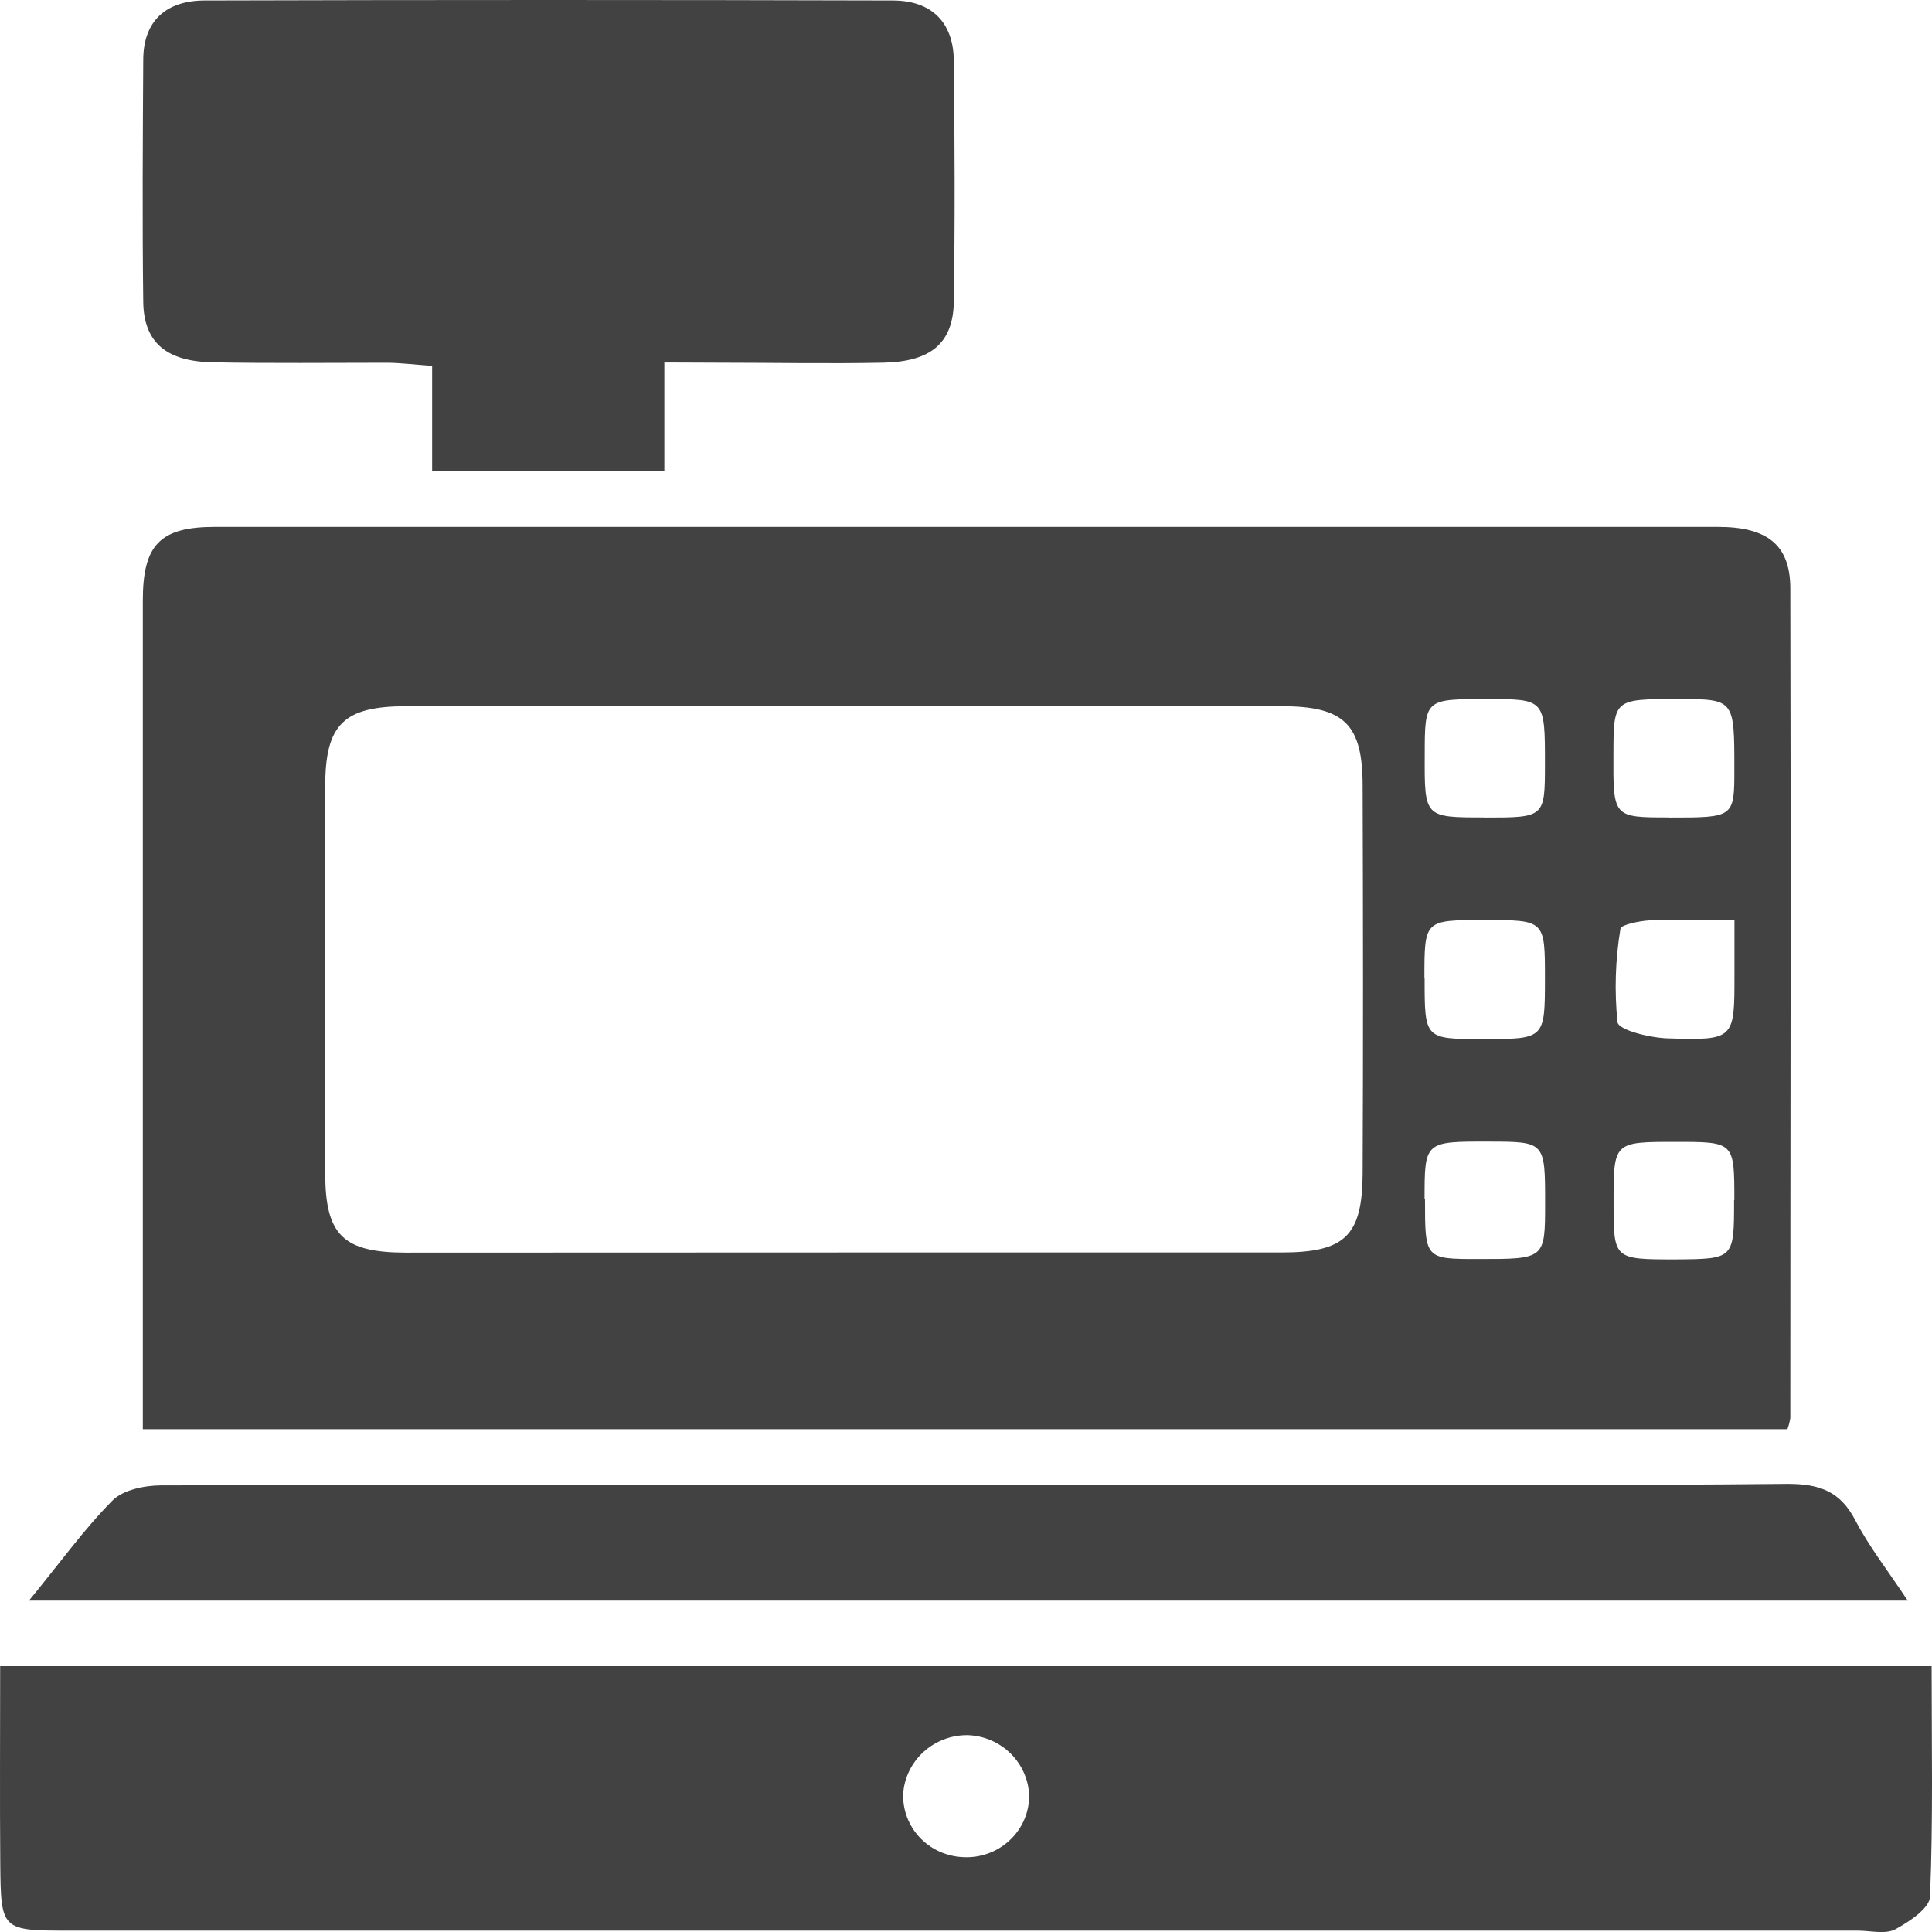
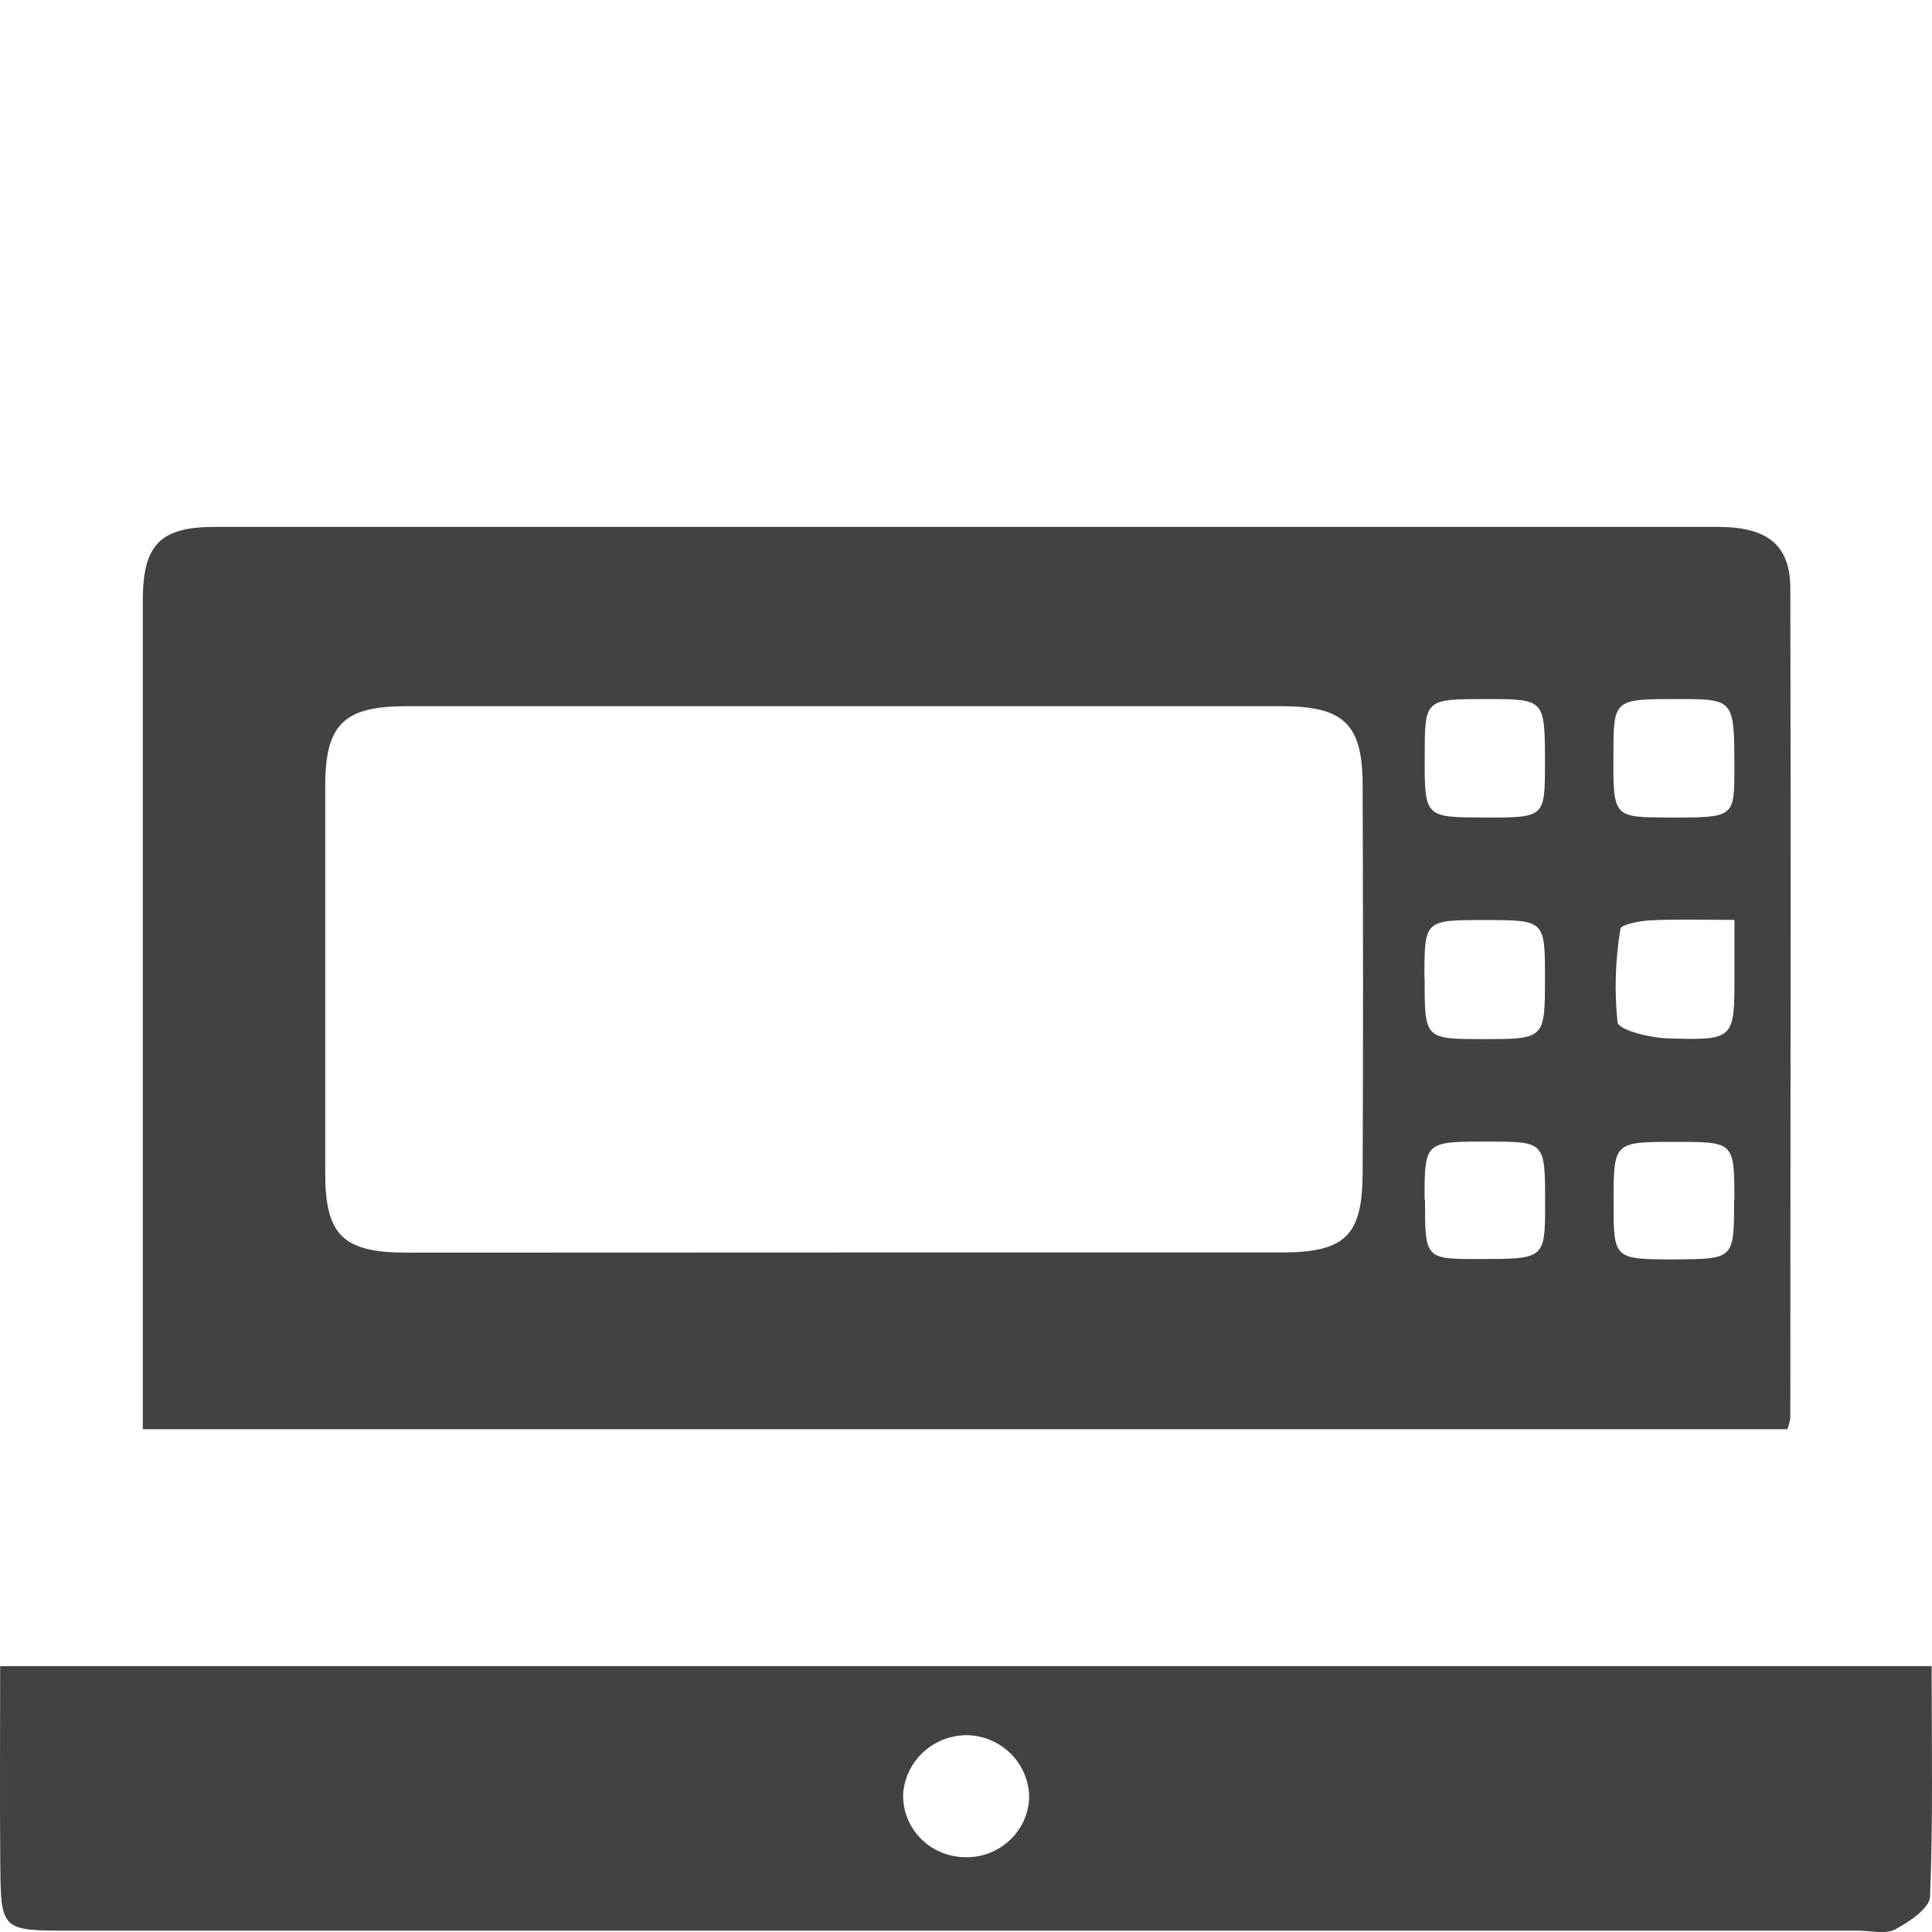
<svg xmlns="http://www.w3.org/2000/svg" width="36" height="36" viewBox="0 0 36 36" fill="none">
  <g clip-path="url(#clip0)">
    <path d="M2.661 26.631V23.075C2.661 19.114 2.661 15.153 2.661 11.192C2.661 10.155 2.978 9.818 4.004 9.818C13.341 9.818 22.678 9.818 32.013 9.818C32.933 9.818 33.359 10.155 33.36 10.966C33.373 16.118 33.36 21.27 33.36 26.423C33.349 26.494 33.331 26.563 33.306 26.631H2.661ZM15.801 23.338C18.493 23.338 21.184 23.338 23.876 23.338C25.063 23.338 25.384 23.027 25.391 21.87C25.402 19.461 25.399 17.052 25.391 14.643C25.391 13.495 25.05 13.161 23.884 13.159C18.449 13.159 13.014 13.159 7.577 13.159C6.409 13.159 6.063 13.493 6.06 14.634C6.06 17.043 6.06 19.452 6.06 21.861C6.06 23.016 6.394 23.339 7.566 23.341L15.801 23.338ZM26.546 18.229C26.546 19.36 26.546 19.36 27.621 19.362C28.787 19.362 28.787 19.362 28.788 18.232C28.788 17.144 28.788 17.144 27.663 17.144C26.537 17.144 26.543 17.141 26.542 18.229H26.546ZM32.319 17.141C31.736 17.141 31.242 17.125 30.751 17.149C30.555 17.158 30.205 17.231 30.195 17.304C30.099 17.881 30.08 18.467 30.14 19.048C30.162 19.194 30.74 19.337 31.068 19.348C32.32 19.388 32.32 19.368 32.319 18.168V17.141ZM31.109 15.234C32.317 15.234 32.317 15.234 32.317 14.322C32.317 13.026 32.317 13.026 31.259 13.026C30.066 13.026 30.066 13.026 30.064 14.062C30.058 15.232 30.058 15.232 31.104 15.232L31.109 15.234ZM32.317 22.365C32.317 21.277 32.317 21.277 31.22 21.277C30.066 21.277 30.066 21.277 30.067 22.411C30.067 23.467 30.067 23.467 31.225 23.467C32.312 23.459 32.312 23.459 32.312 22.363L32.317 22.365ZM27.661 15.234C28.787 15.234 28.787 15.234 28.788 14.23C28.788 13.027 28.788 13.027 27.705 13.026C26.549 13.026 26.549 13.026 26.548 14.073C26.543 15.232 26.543 15.232 27.656 15.232L27.661 15.234ZM26.553 22.349C26.553 23.46 26.553 23.46 27.549 23.46C28.79 23.46 28.79 23.46 28.791 22.424C28.791 21.274 28.791 21.274 27.745 21.272C26.545 21.269 26.545 21.269 26.545 22.348L26.553 22.349Z" fill="#424242" />
    <path d="M0.003 31.046H35.993C35.993 32.51 36.022 33.928 35.963 35.342C35.955 35.558 35.578 35.808 35.317 35.95C35.132 36.048 34.853 35.975 34.616 35.975C23.512 35.975 12.409 35.975 1.306 35.975C0.028 35.975 0.016 35.975 0.005 34.731C-0.005 33.525 0.003 32.31 0.003 31.046ZM18.027 32.332C17.723 32.33 17.43 32.443 17.207 32.646C16.984 32.85 16.849 33.129 16.829 33.427C16.82 33.727 16.931 34.018 17.138 34.239C17.345 34.459 17.632 34.59 17.937 34.605C18.095 34.615 18.252 34.593 18.401 34.541C18.549 34.489 18.685 34.408 18.801 34.303C18.917 34.198 19.01 34.071 19.075 33.93C19.139 33.789 19.174 33.636 19.177 33.482C19.173 33.182 19.051 32.895 18.837 32.68C18.623 32.466 18.333 32.341 18.027 32.332Z" fill="#424242" />
-     <path d="M12.379 6.754V8.784H8.052V6.817C7.715 6.793 7.463 6.761 7.211 6.759C6.13 6.759 5.049 6.772 3.967 6.751C3.095 6.736 2.679 6.378 2.669 5.625C2.65 4.123 2.66 2.62 2.669 1.117C2.669 0.384 3.101 0.011 3.811 0.009C8.084 -0.003 12.359 -0.003 16.634 0.009C17.364 0.009 17.765 0.42 17.773 1.128C17.79 2.63 17.796 4.133 17.773 5.635C17.755 6.4 17.34 6.739 16.46 6.758C15.431 6.779 14.402 6.758 13.375 6.758L12.379 6.754Z" fill="#424242" />
-     <path d="M0.54 29.825C1.126 29.11 1.567 28.493 2.096 27.96C2.291 27.762 2.69 27.68 2.997 27.678C9.883 27.663 16.769 27.659 23.655 27.666C26.876 27.666 30.094 27.683 33.313 27.65C33.916 27.65 34.293 27.795 34.571 28.328C34.829 28.822 35.181 29.27 35.548 29.825H0.54Z" fill="#424242" />
  </g>
  <defs>
    <clipPath id="clip0">
      <rect width="36" height="36" fill="white" />
    </clipPath>
  </defs>
</svg>